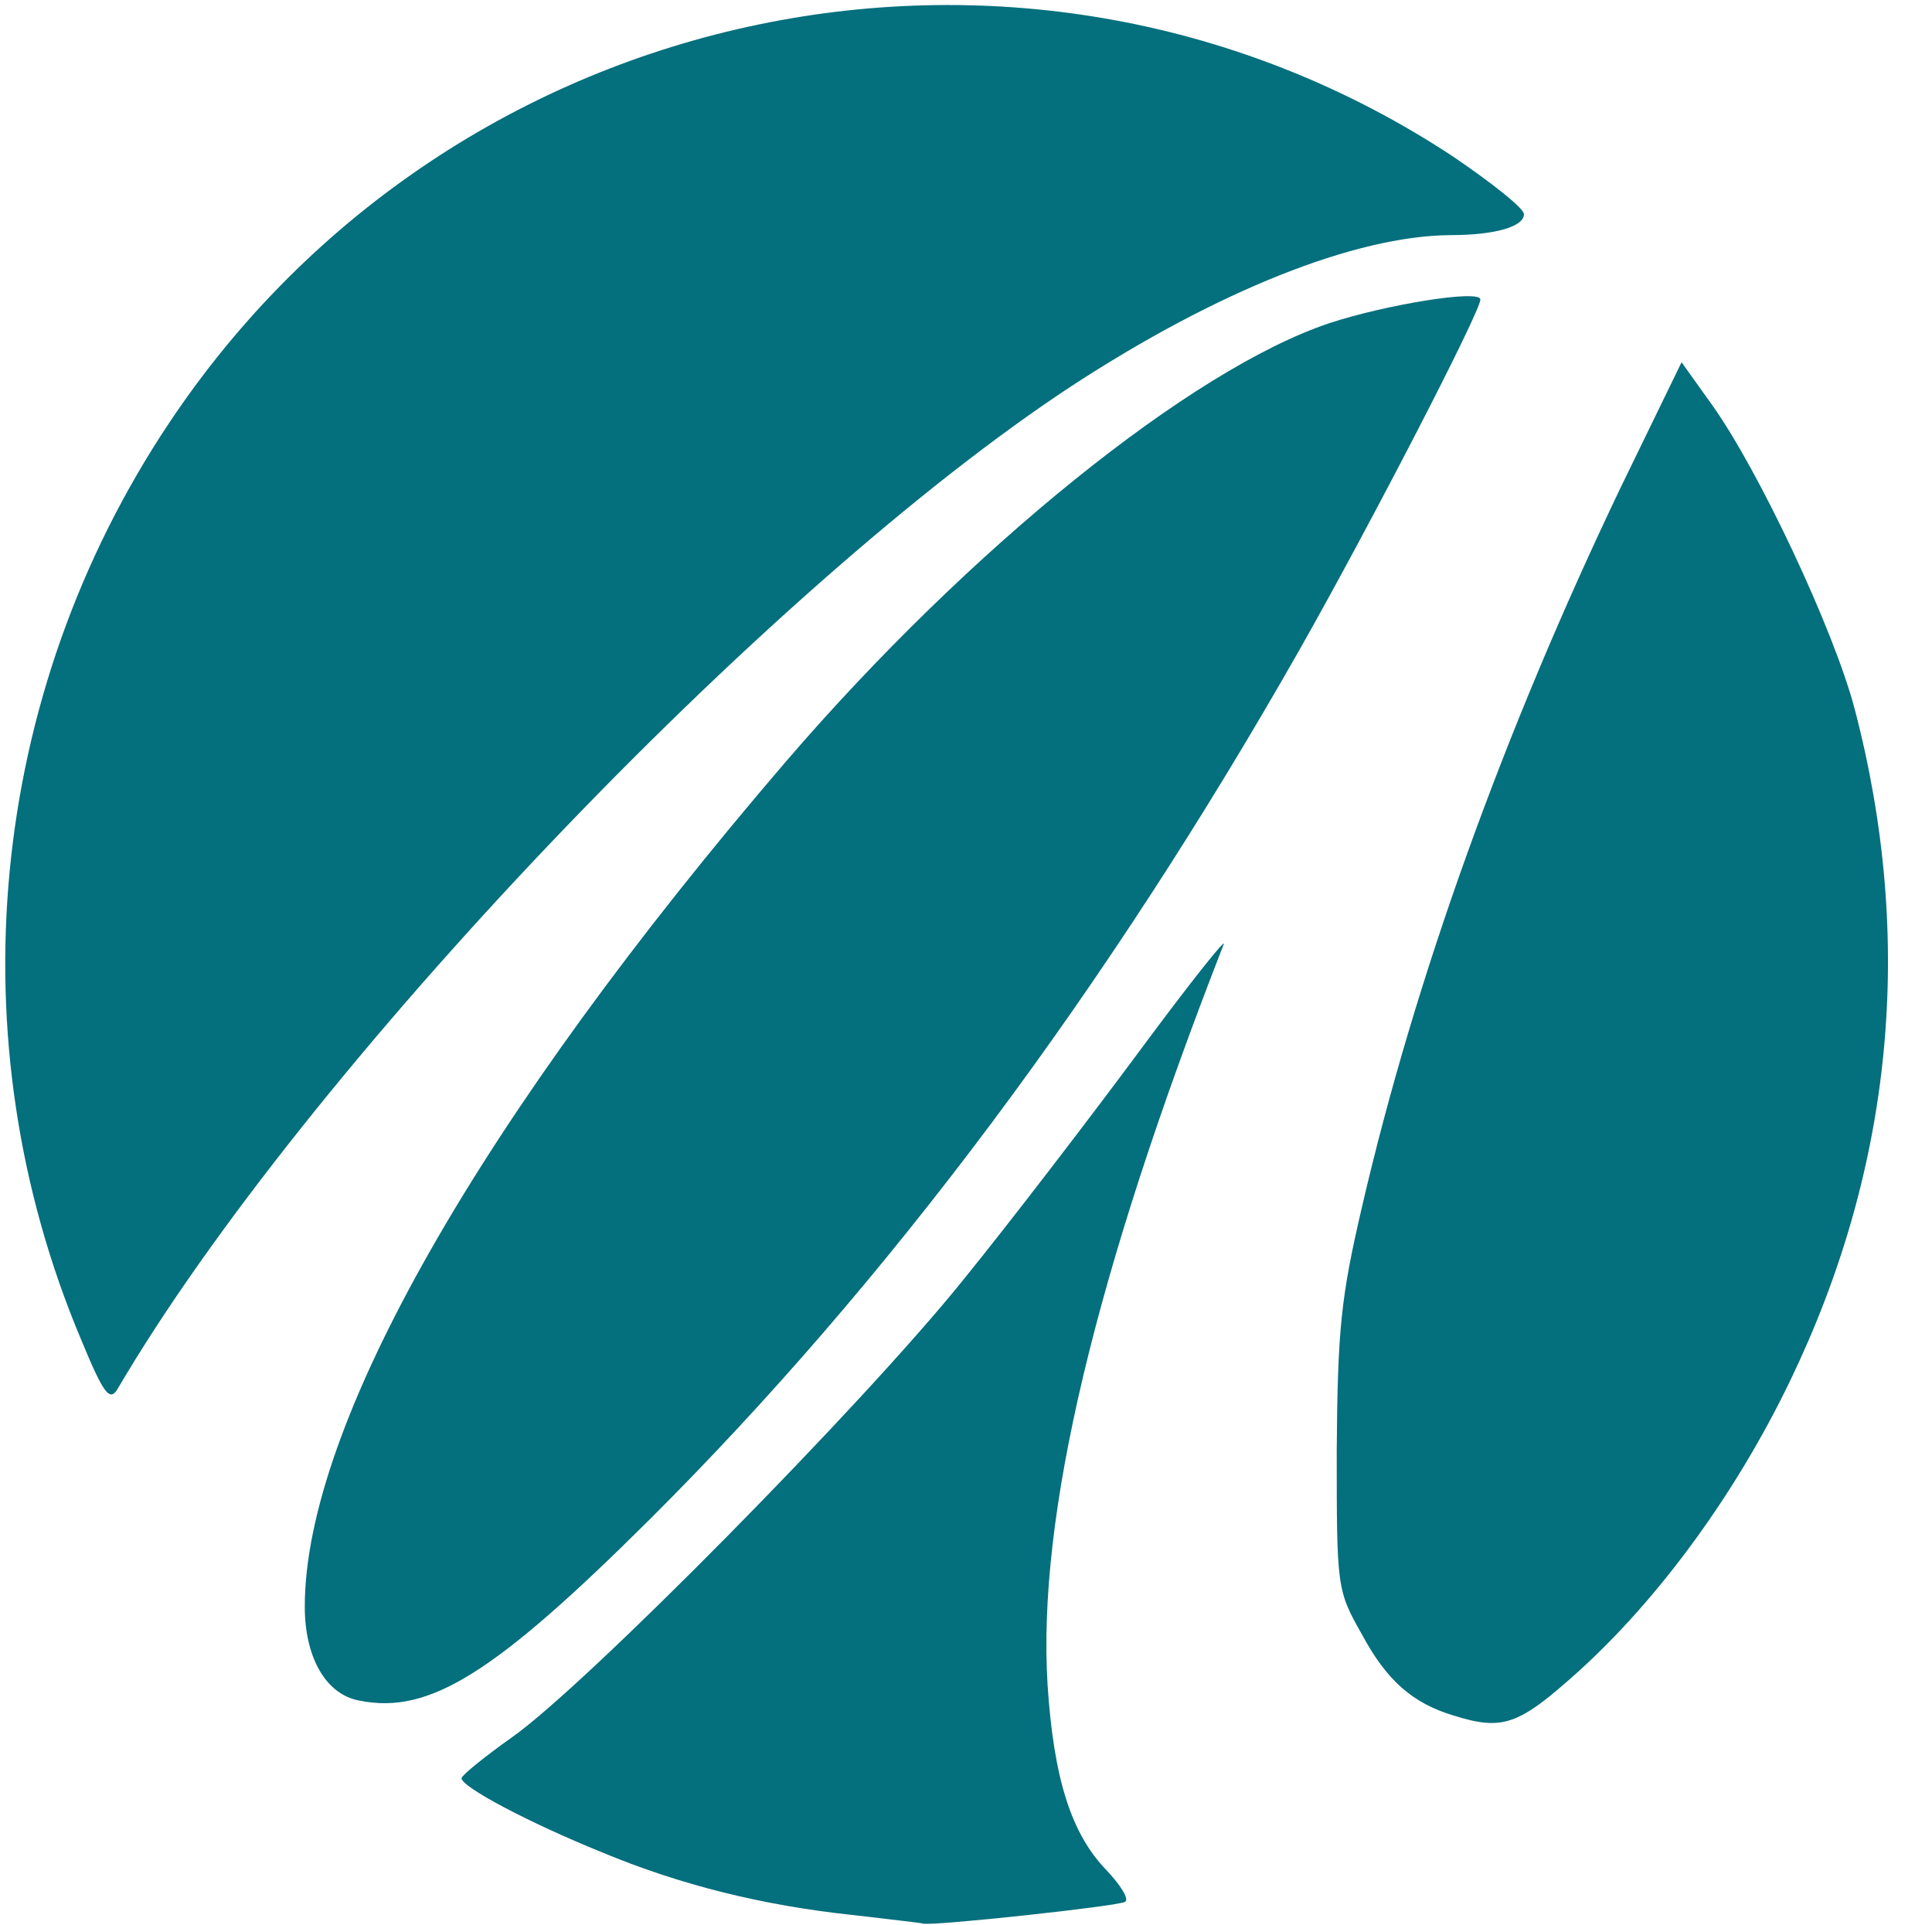
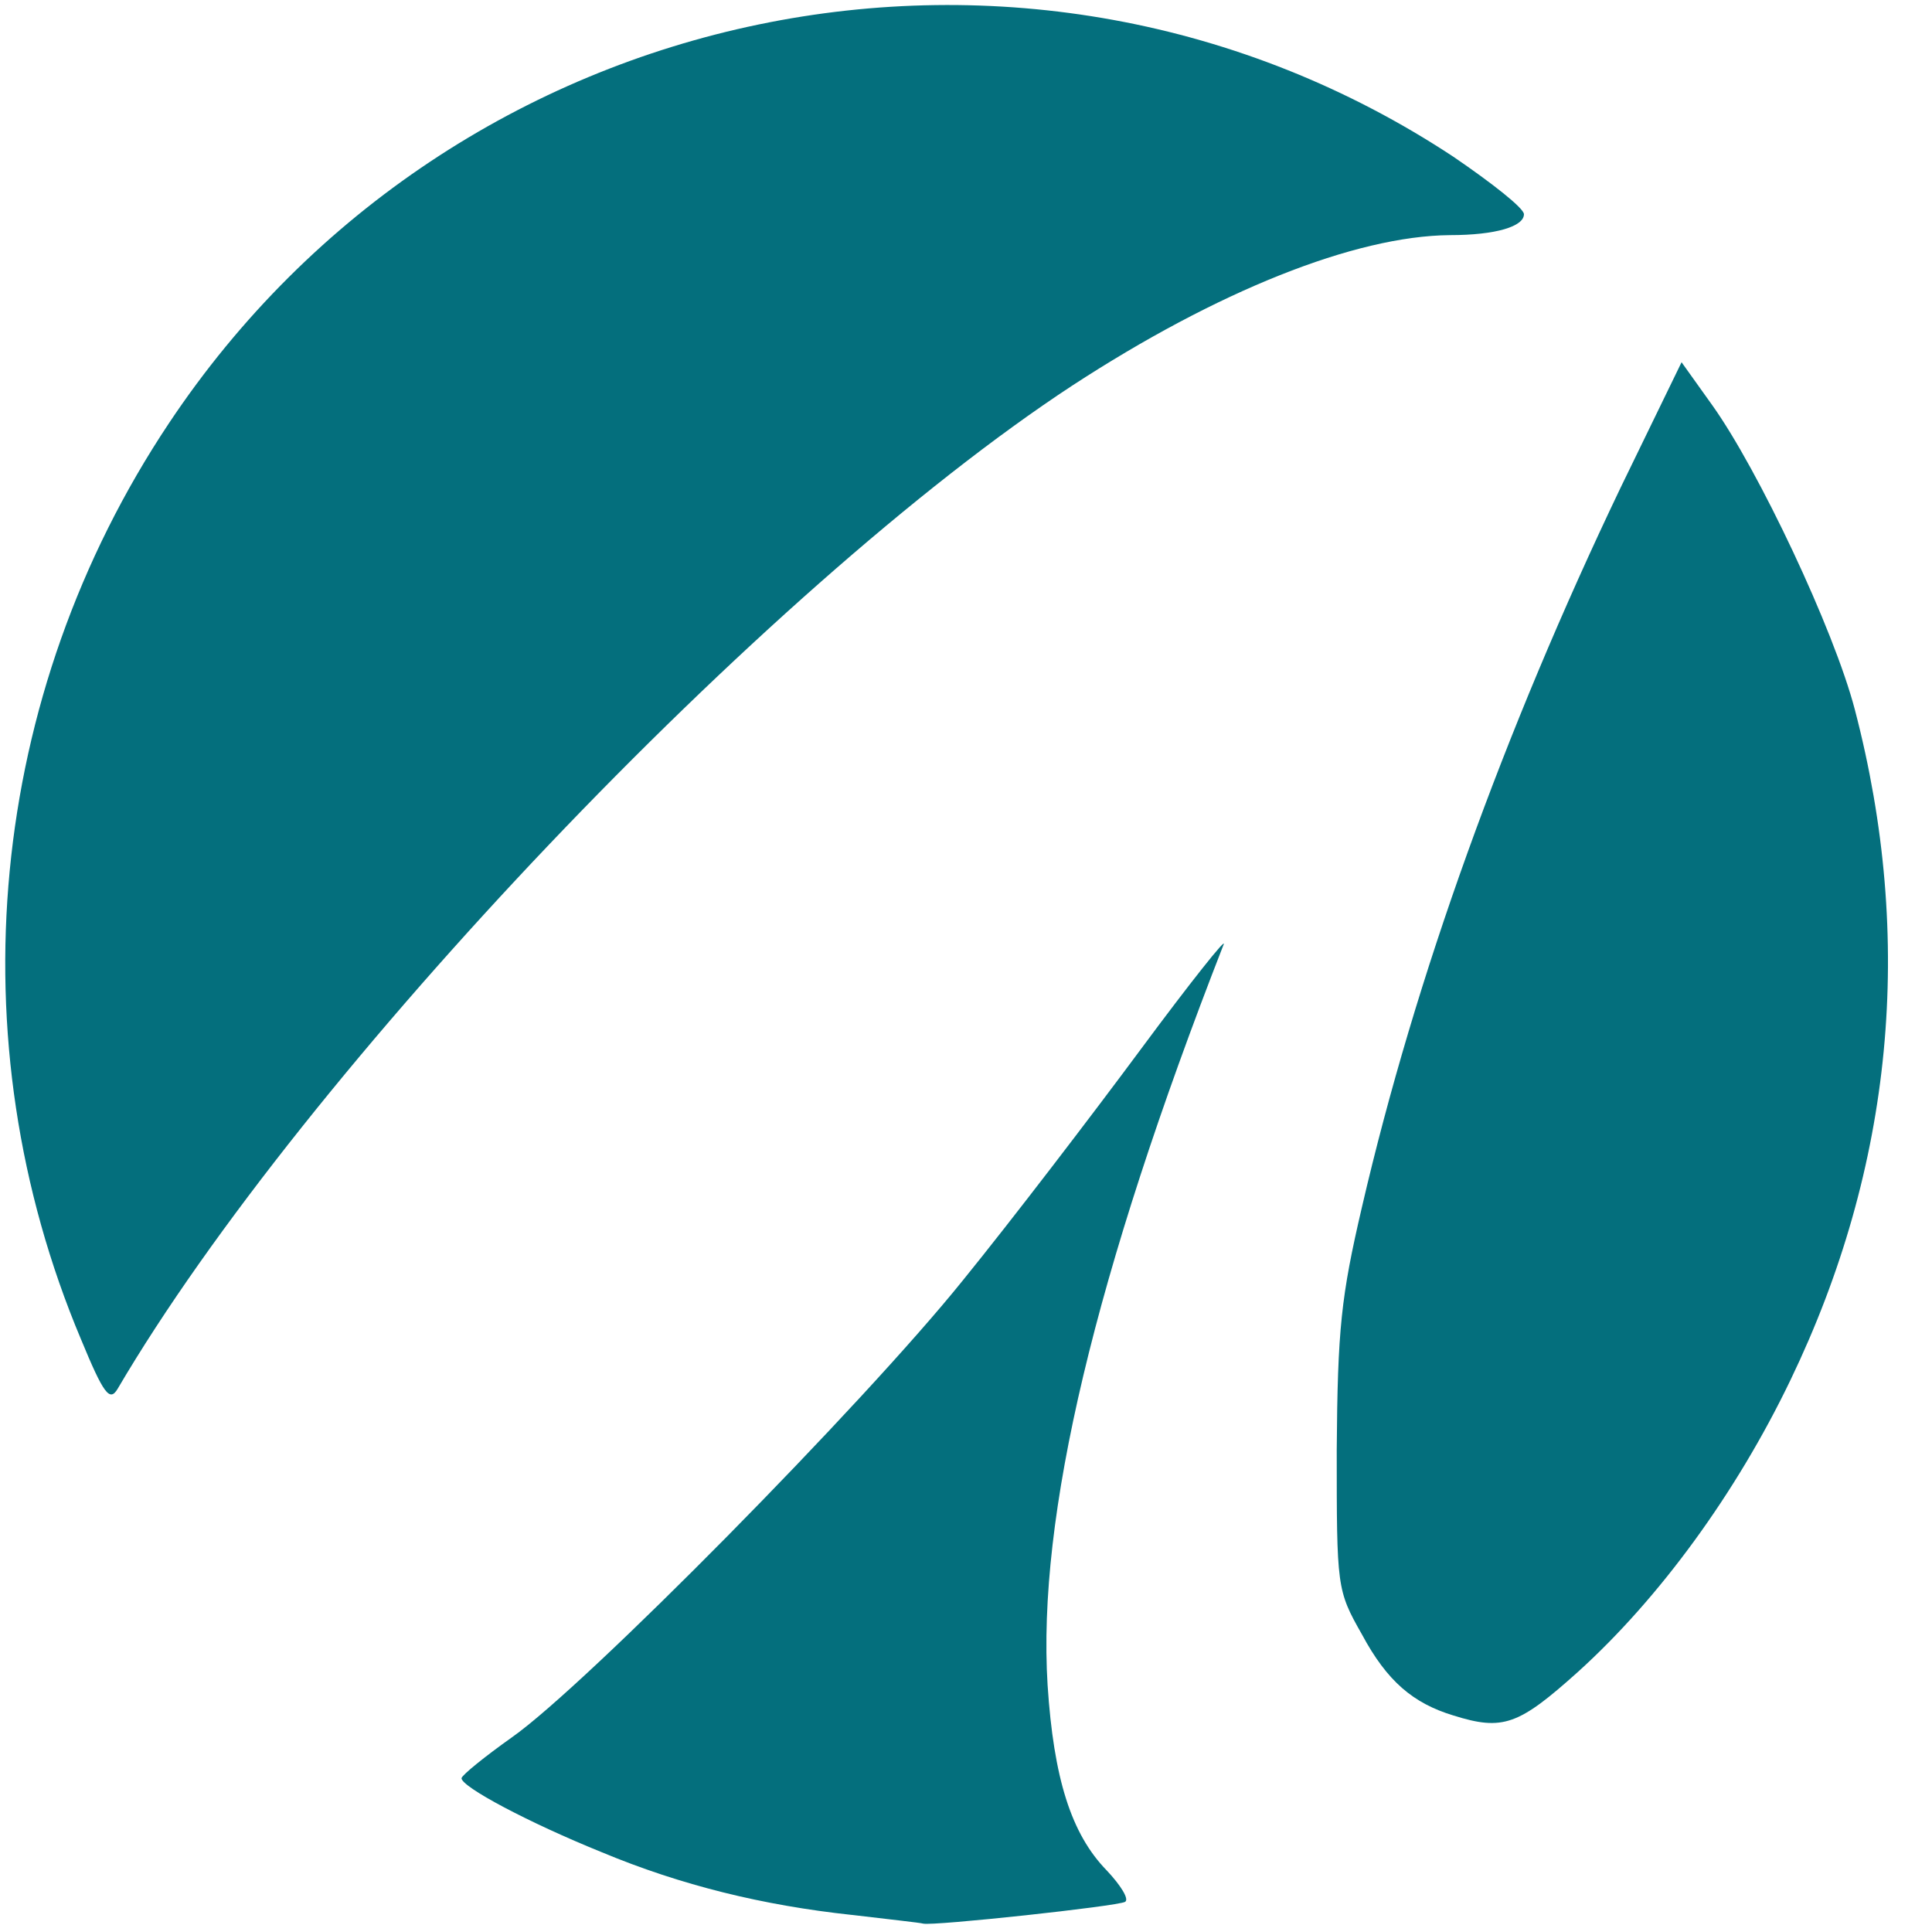
<svg xmlns="http://www.w3.org/2000/svg" version="1.0" width="58.7mm" height="58.5mm" viewBox="0 0 58.7 58.5" preserveAspectRatio="xMidYMid meet">
  <g fill="#046f7d">
    <path d="M25.876 58.182 c-2.699 -0.291 -5.186 -0.900 -7.594 -1.905 -2.223 -0.900 -4.260 -1.984 -4.260 -2.249 0.026 -0.106 0.714 -0.661 1.535 -1.244 2.223 -1.561 10.663 -10.107 13.705 -13.891 1.482 -1.826 3.889 -4.974 5.398 -7.011 1.508 -2.037 2.646 -3.466 2.514 -3.175 -3.916 10.028 -5.662 17.383 -5.345 22.490 0.185 2.831 0.714 4.524 1.799 5.636 0.423 0.450 0.688 0.873 0.556 0.952 -0.212 0.132 -5.847 0.741 -6.138 0.661 -0.079 -0.026 -1.058 -0.132 -2.170 -0.265z" />
    <path d="M44.159 52.123 c-1.217 -0.370 -2.011 -1.032 -2.778 -2.461 -0.767 -1.349 -0.767 -1.429 -0.767 -5.609 0.026 -3.678 0.132 -4.657 0.767 -7.382 1.614 -6.959 4.313 -14.446 7.858 -21.855 l1.852 -3.810 0.926 1.296 c1.402 1.958 3.704 6.826 4.339 9.260 1.826 6.985 1.164 13.891 -1.958 20.373 -1.640 3.413 -3.969 6.615 -6.456 8.864 -1.799 1.614 -2.275 1.799 -3.784 1.323z" />
-     <path d="M10.927 51.673 c-1.032 -0.185 -1.667 -1.323 -1.667 -2.858 0 -5.503 5.345 -14.870 14.631 -25.691 5.556 -6.456 12.303 -11.906 16.510 -13.309 1.693 -0.556 4.577 -1.032 4.577 -0.714 0 0.370 -3.334 6.826 -5.477 10.610 -5.874 10.345 -12.515 19.235 -19.764 26.458 -4.710 4.683 -6.694 5.927 -8.811 5.503z" />
    <path d="M2.461 40.693 c-3.836 -9.102 -2.831 -19.579 2.672 -27.834 8.652 -12.991 26.114 -16.616 39.026 -8.096 1.164 0.794 2.143 1.561 2.143 1.746 0 0.370 -0.847 0.635 -2.249 0.635 -2.884 0.026 -7.064 1.693 -11.483 4.577 -9.313 6.112 -23.363 20.876 -28.998 30.480 -0.238 0.397 -0.423 0.159 -1.111 -1.508z" />
  </g>
</svg>